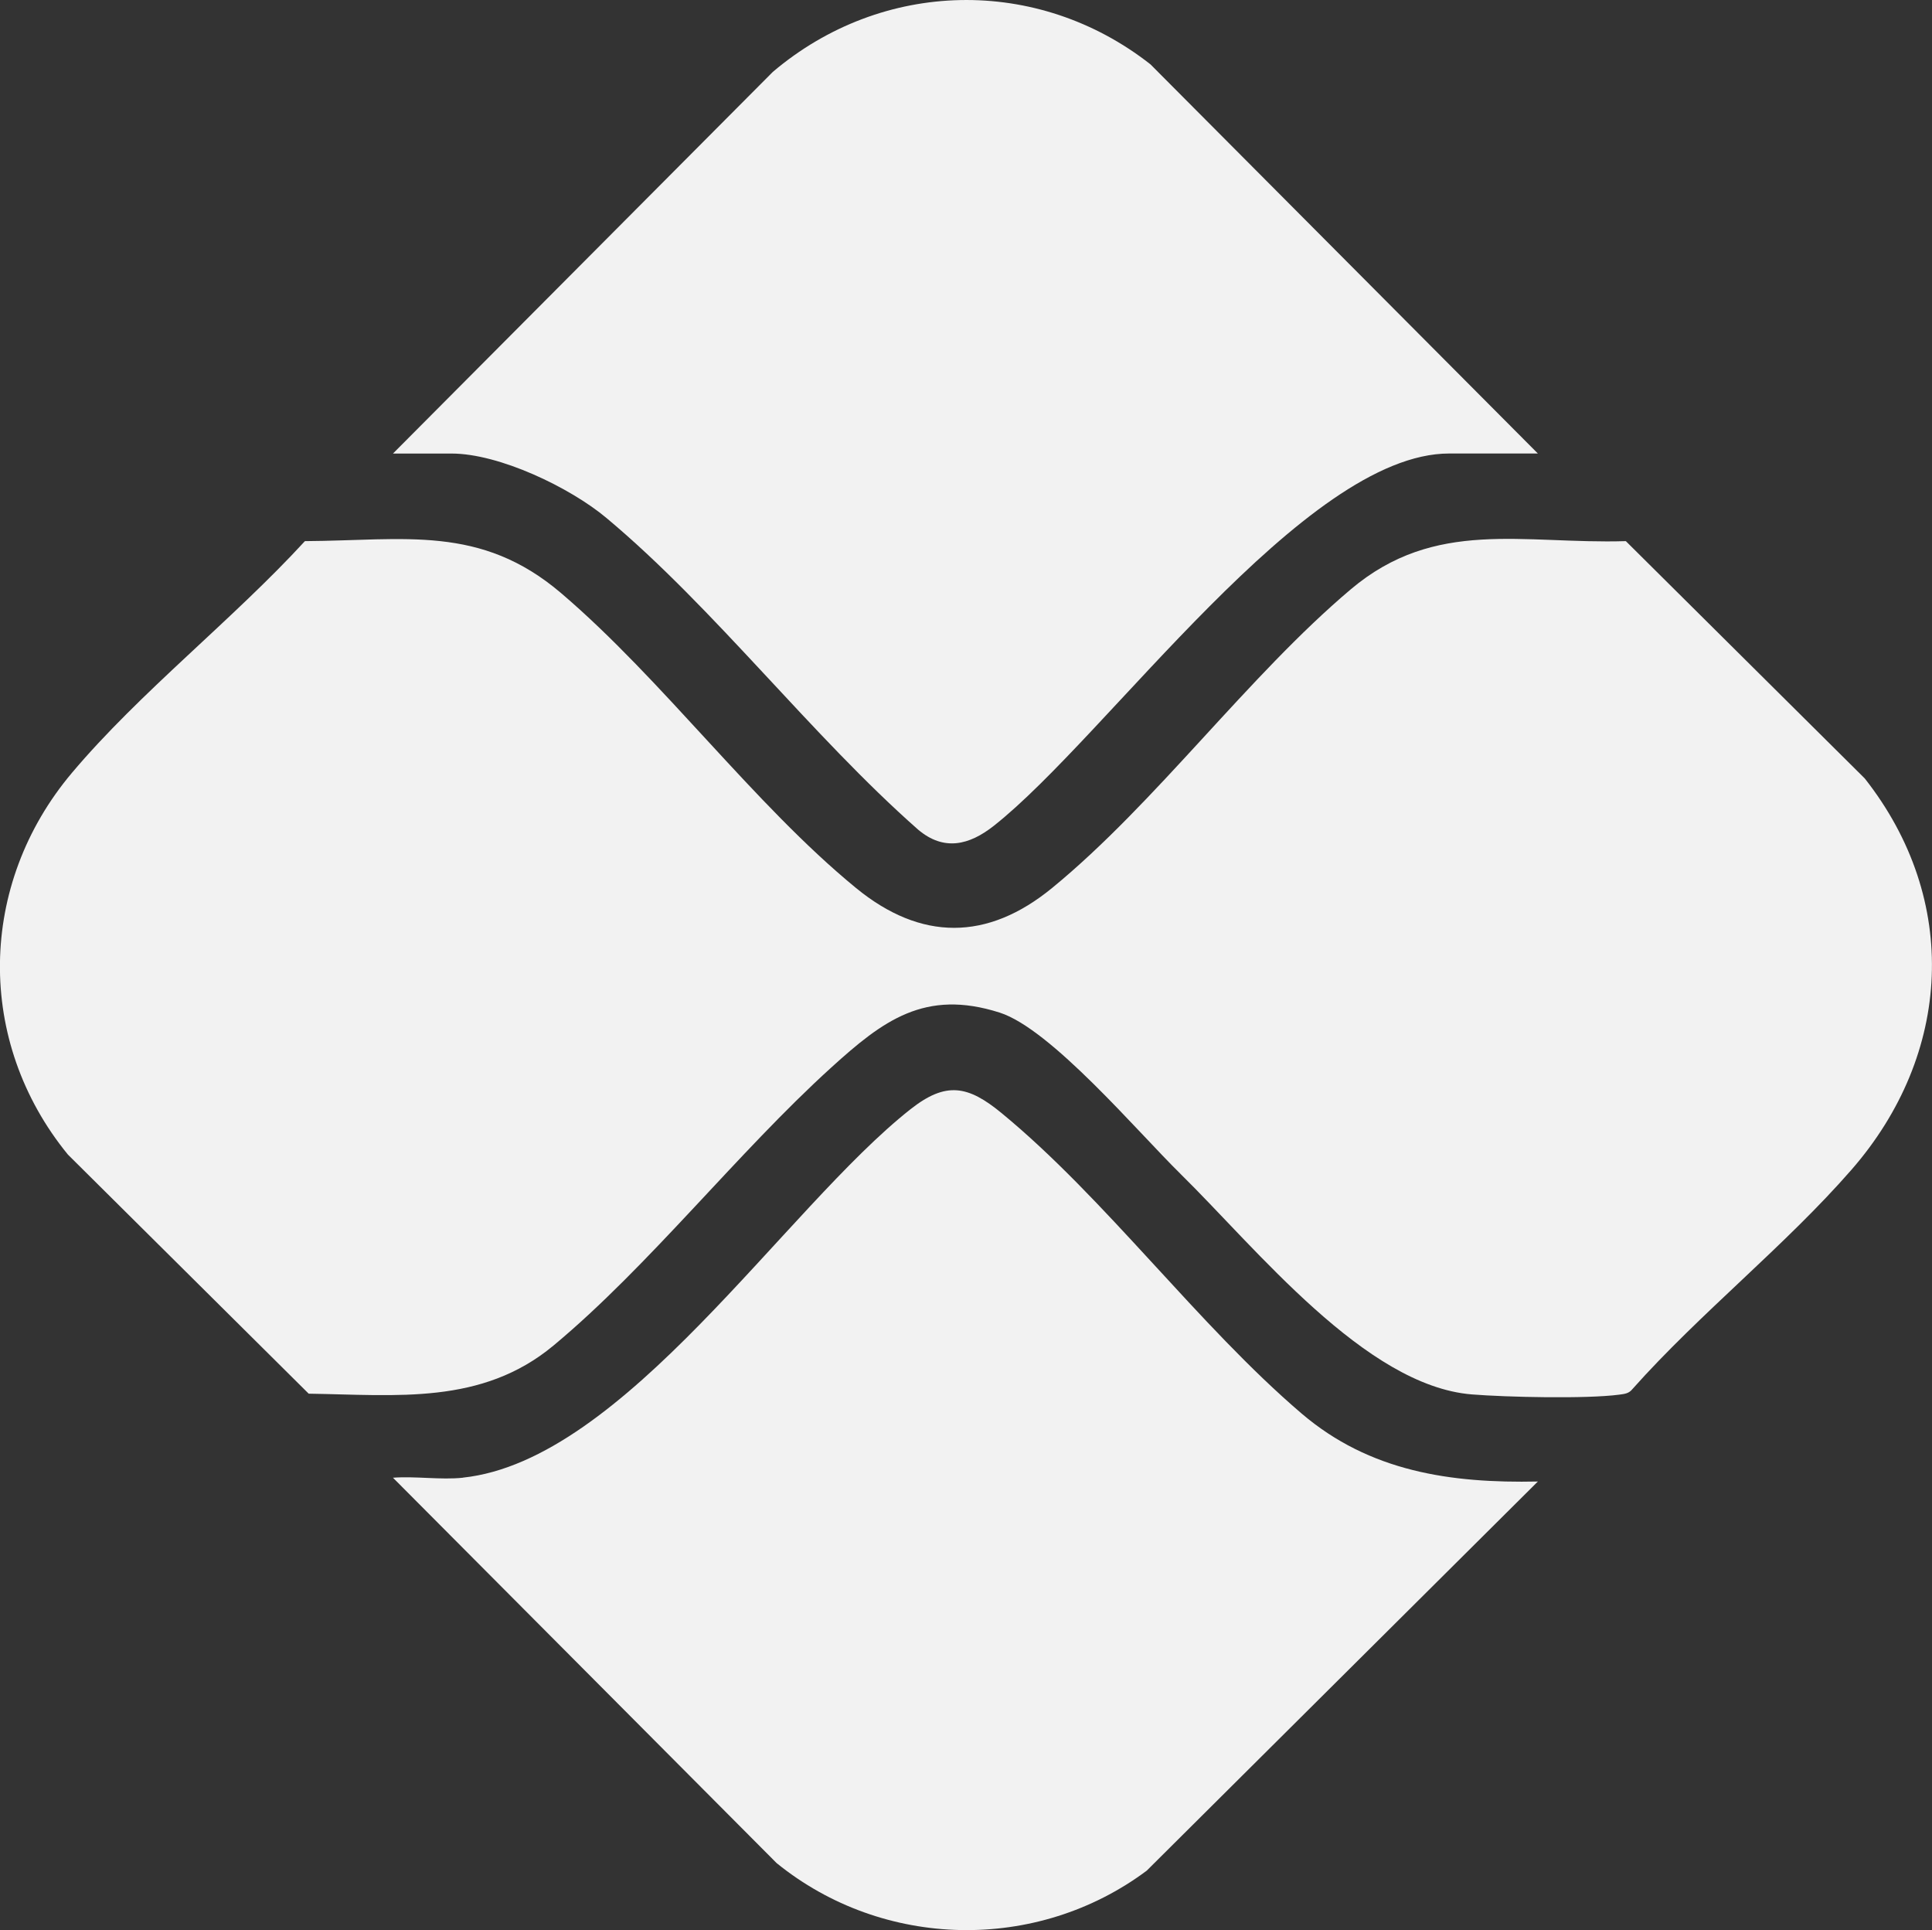
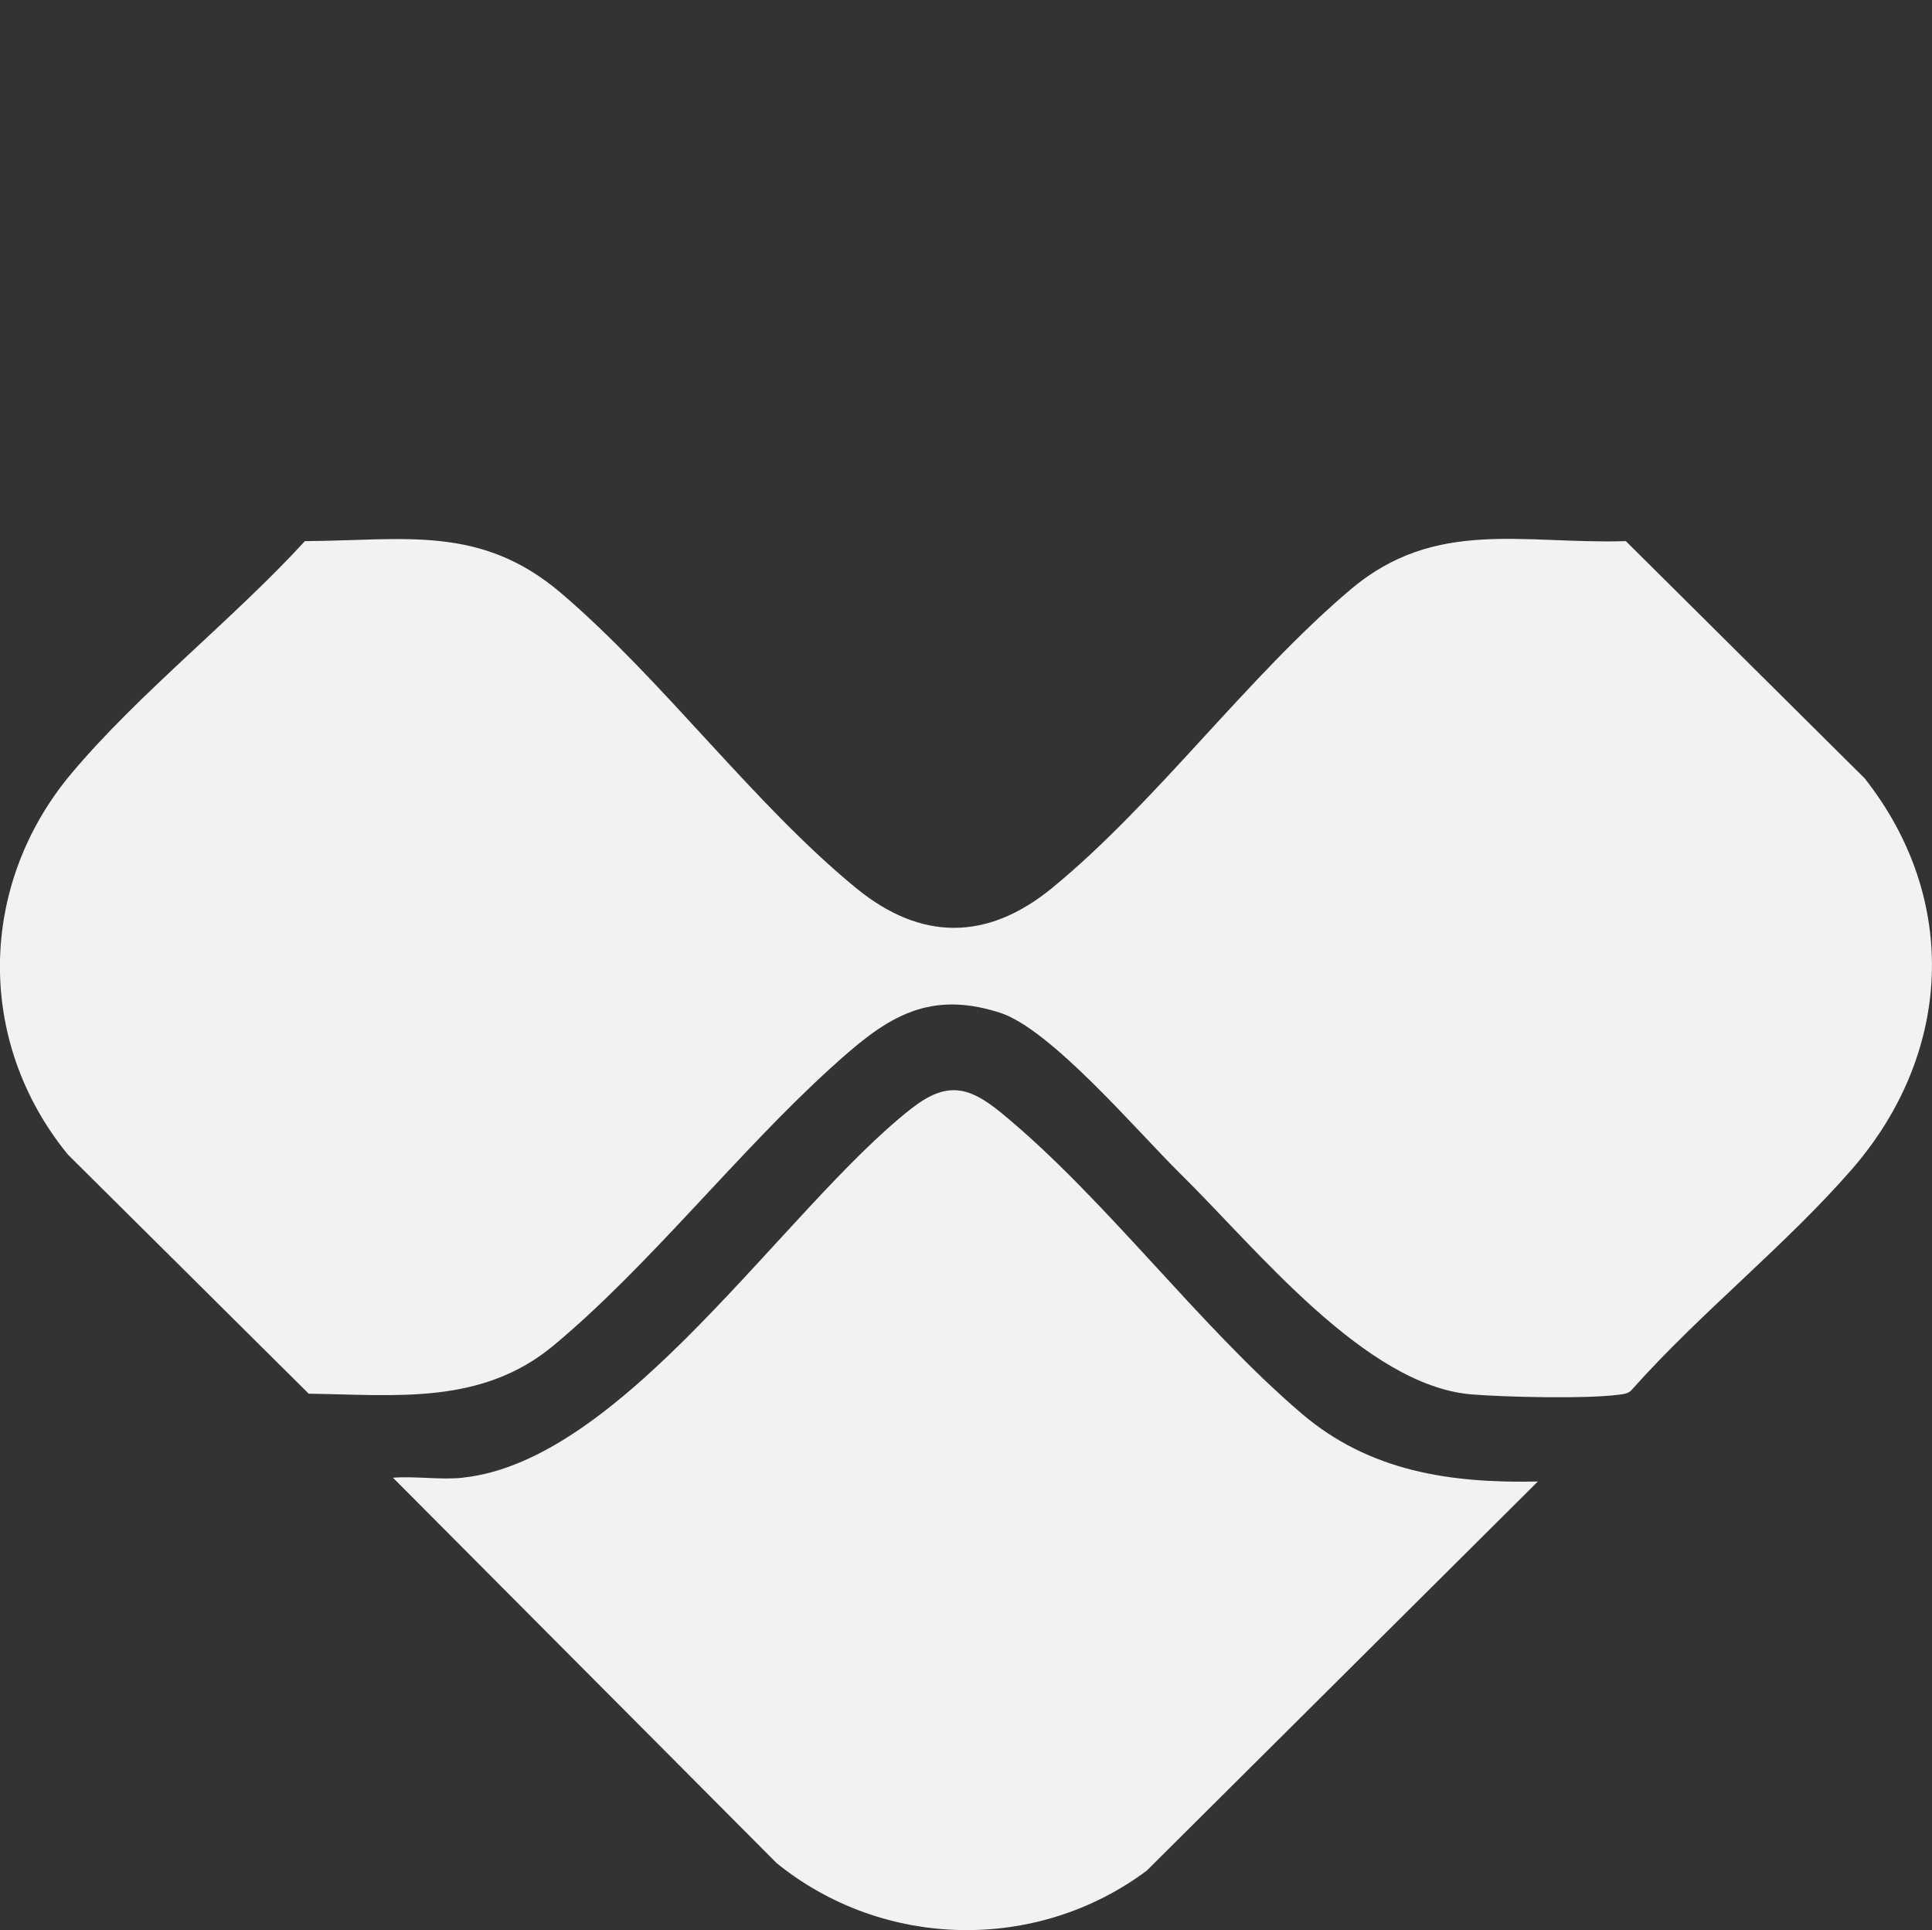
<svg xmlns="http://www.w3.org/2000/svg" id="Pix" viewBox="0 0 478.96 478.4">
  <rect x="0" y="0" width="478.96" height="478.4" fill="#333333" stroke="none" />
  <defs>
    <style>      .cls-1 {        fill: #f2f2f2;      }    </style>
  </defs>
  <path class="cls-1" d="M292.63,290.94c-10.6-10.39-32.09-35.89-44.81-39.95-18.54-5.91-28.93,1.99-41.75,13.62-23.27,21.11-45.15,49.18-68.82,68.88-17.81,14.83-38.91,12.28-60.72,11.96l-59.7-59.27c-22.93-28.06-22.31-66.95.99-94.6,16.8-19.95,39.97-38.05,57.77-57.45,24.72-.14,43.52-4.17,63.53,12.9,25.18,21.47,47.71,52.27,73.07,73.06,16.11,13.21,32.59,13.17,48.65,0,25.69-21.06,48.46-52.42,74.01-74,20.99-17.73,42.72-11.18,68.21-11.96l59.22,58.81c23.73,30.12,21.66,68.39-3.27,96.99-16.41,18.82-37.57,35.57-54.3,54.36-.89,1.14-1.97,1.22-3.28,1.4-8.12,1.08-28.01.63-36.57-.06-26.42-2.15-53.43-36.24-72.25-54.7Z" />
  <path class="cls-1" d="M114.76,366.26c40-4.25,79.78-66.76,110.99-91.34,8.78-6.92,14.25-5.84,22.5.94,25.78,21.18,48.79,52.63,74.43,74.51,16.88,14.4,36.92,17.31,58.57,16.85l-96.97,96.46c-27.25,20.34-65.37,19.53-91.75-1.88l-95.11-95.52c5.57-.42,11.86.58,17.33,0Z" />
-   <path class="cls-1" d="M381.26,112.41h-22.01c-35.84,0-84.84,70.18-112.87,92.28-6.1,4.81-12.38,6.35-18.77.95-26.52-23.36-50.47-54.86-77.29-77.27-9.04-7.56-26.57-15.95-38.38-15.95h-14.52L191.59,17.82c27.14-23.01,65.62-23.84,93.62-1.87l96.04,96.46Z" />
</svg>